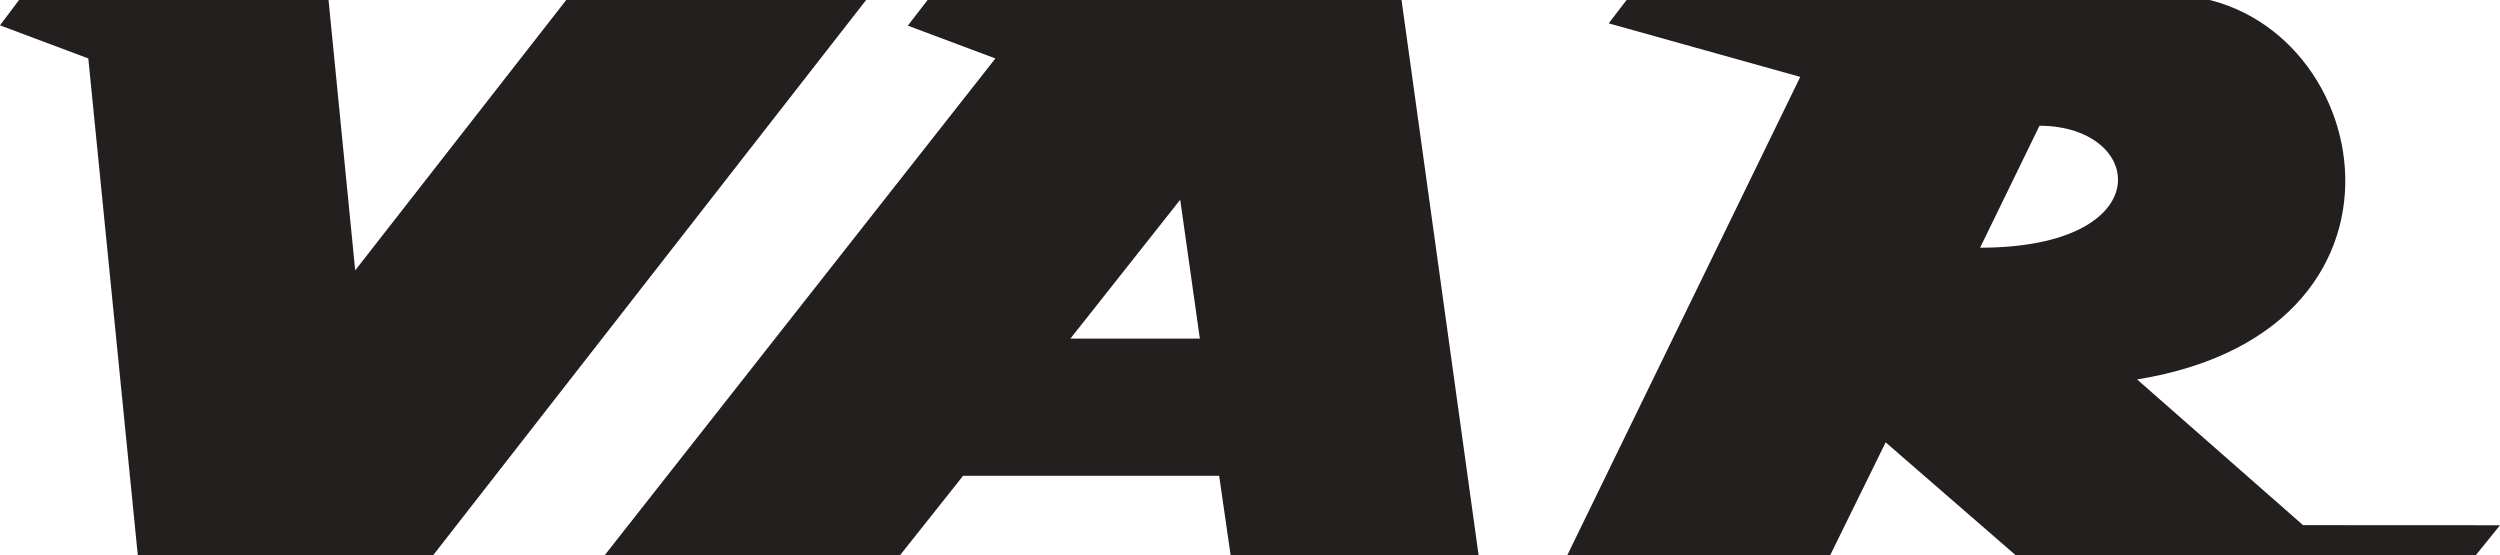
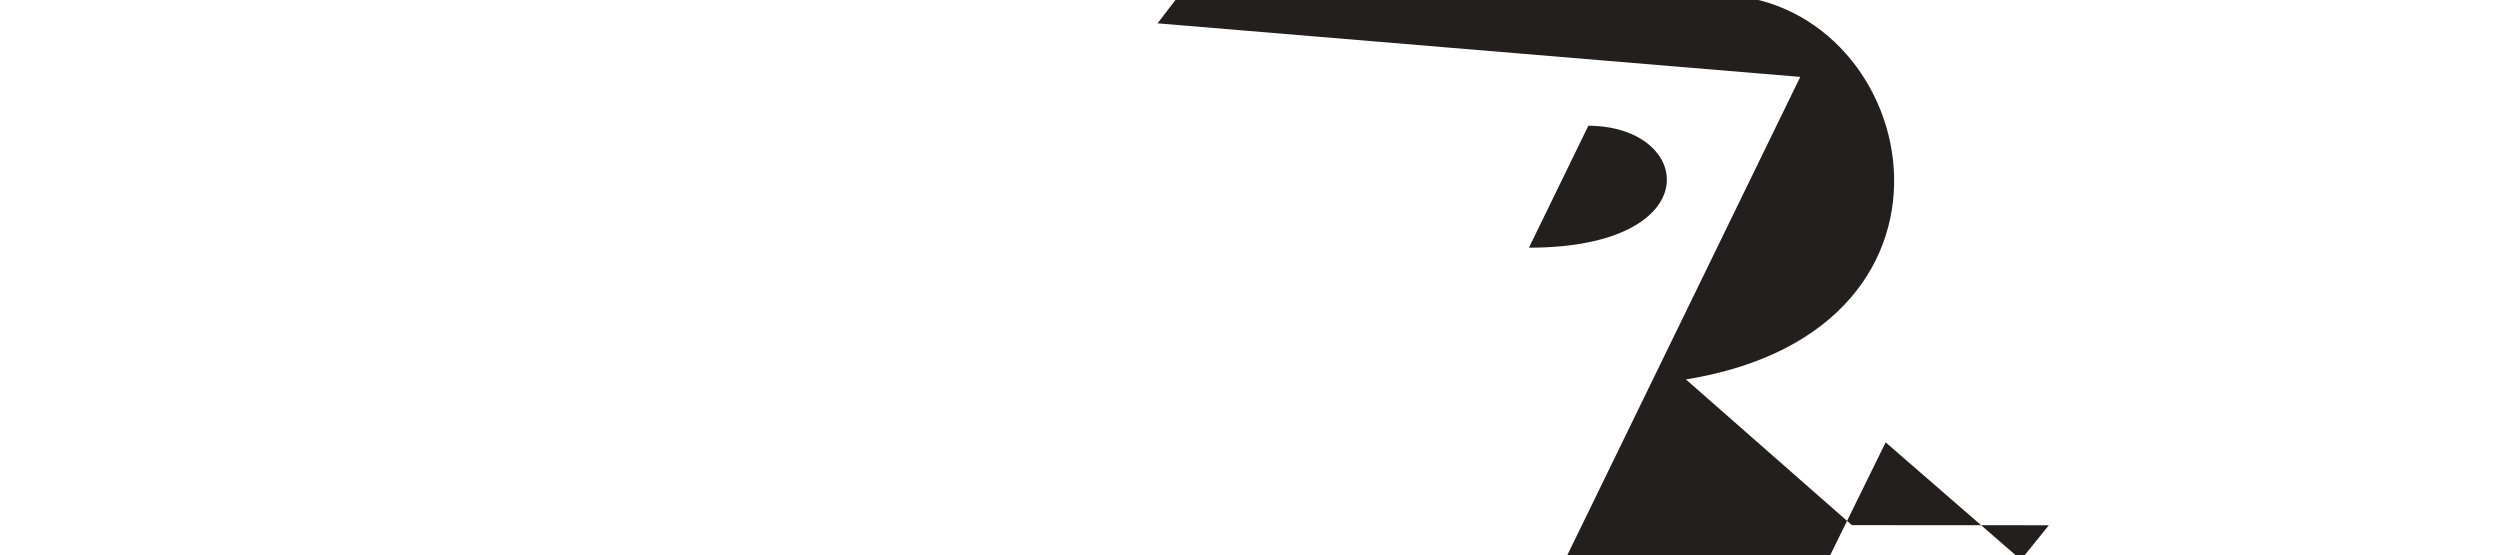
<svg xmlns="http://www.w3.org/2000/svg" viewBox="0 0 500 111" id="logo">
  <defs>
    <style>
      .cls-1 {
        fill: #241f1f;
        stroke-width: 0px;
      }
    </style>
  </defs>
-   <polyline points="0 5.07 4.6 -1.06 65.61 -.99 71.04 54.07 114.06 -1.04 174.03 -1.03 85.84 112.06 27.66 112.06 17.66 11.69" class="cls-1" />
-   <path d="m199.08,11.69l-78.91,100.33,59.04.03,13.41-16.89h51.21s2.44,16.87,2.44,16.87h49.59L280.16-1.05h-93.83s-4.77,6.18-4.77,6.18m32.52,62.59l21.96-27.77,3.93,27.77h-25.9Z" class="cls-1" />
-   <path d="m360.05,15.38l-47.08,96.66h52.58l11.58-23.57,27.06,23.49h90.23s5.58-6.91,5.58-6.91l-39.39-.02-33.19-29.14c62.26-10.1,46.59-76.95,5.88-76.95h-107.17l-4.39,5.73m74.28,44.87l11.88-24.39c21.23.05,24.26,24.38-11.88,24.39" class="cls-1" />
+   <path d="m360.05,15.38l-47.08,96.66h52.58l11.58-23.57,27.06,23.49s5.58-6.91,5.58-6.91l-39.39-.02-33.19-29.14c62.26-10.1,46.59-76.95,5.88-76.95h-107.17l-4.39,5.73m74.28,44.87l11.88-24.39c21.23.05,24.26,24.38-11.88,24.39" class="cls-1" />
</svg>